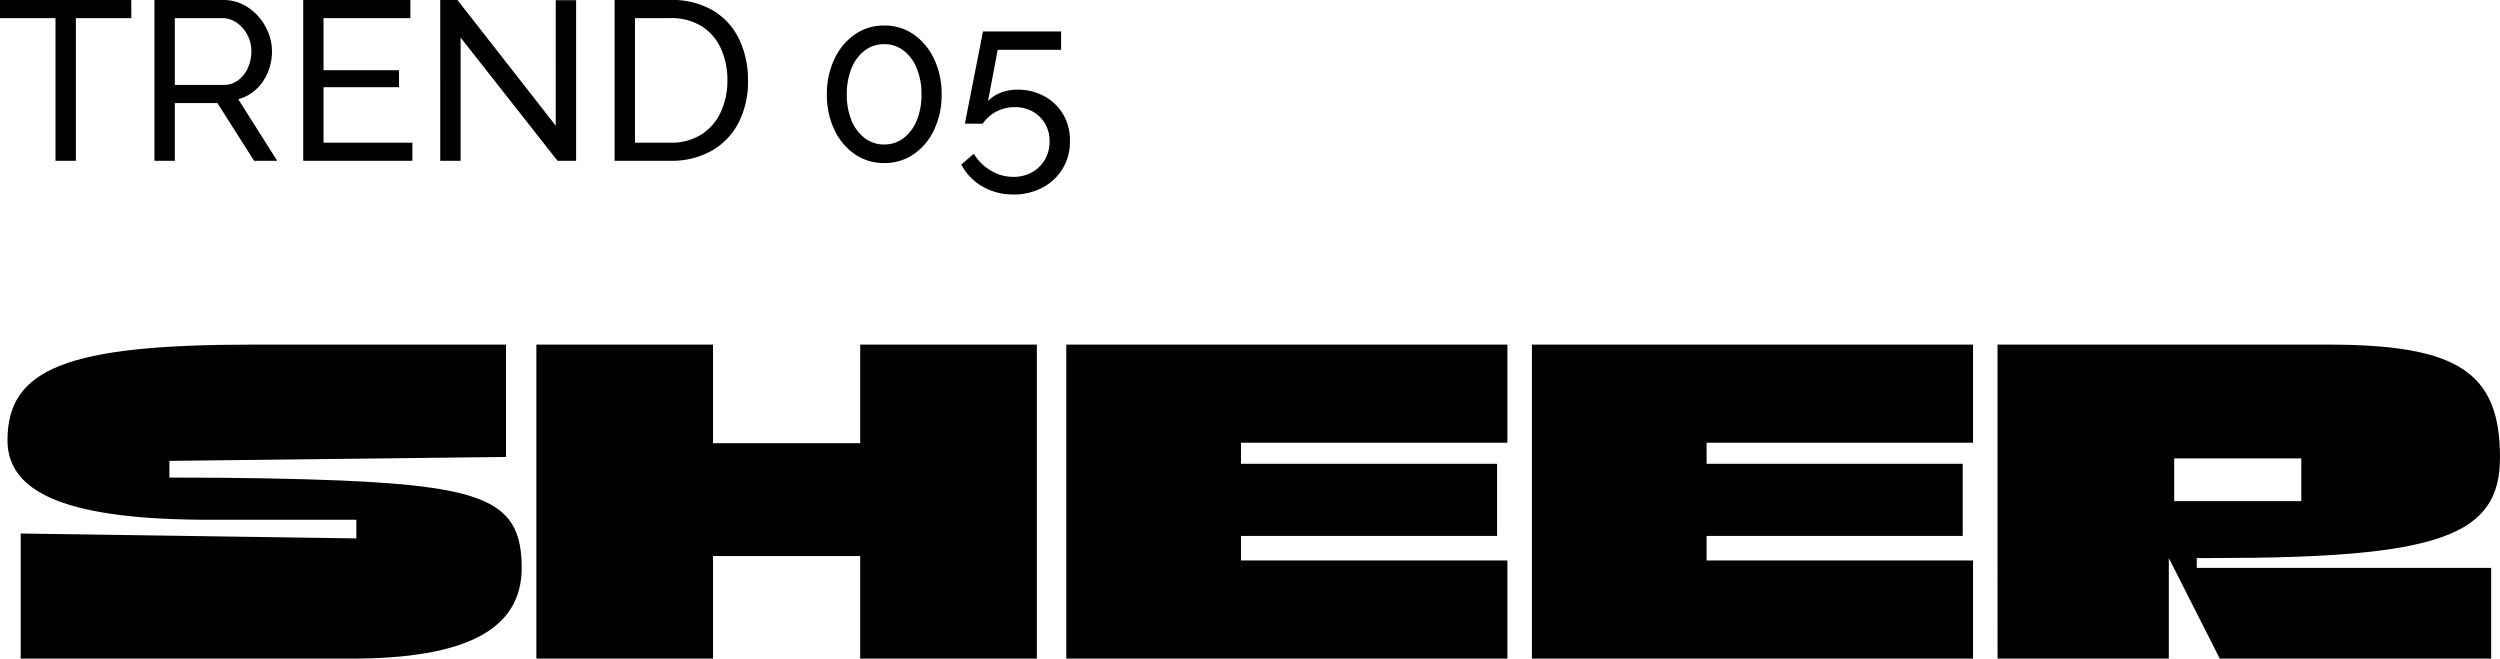
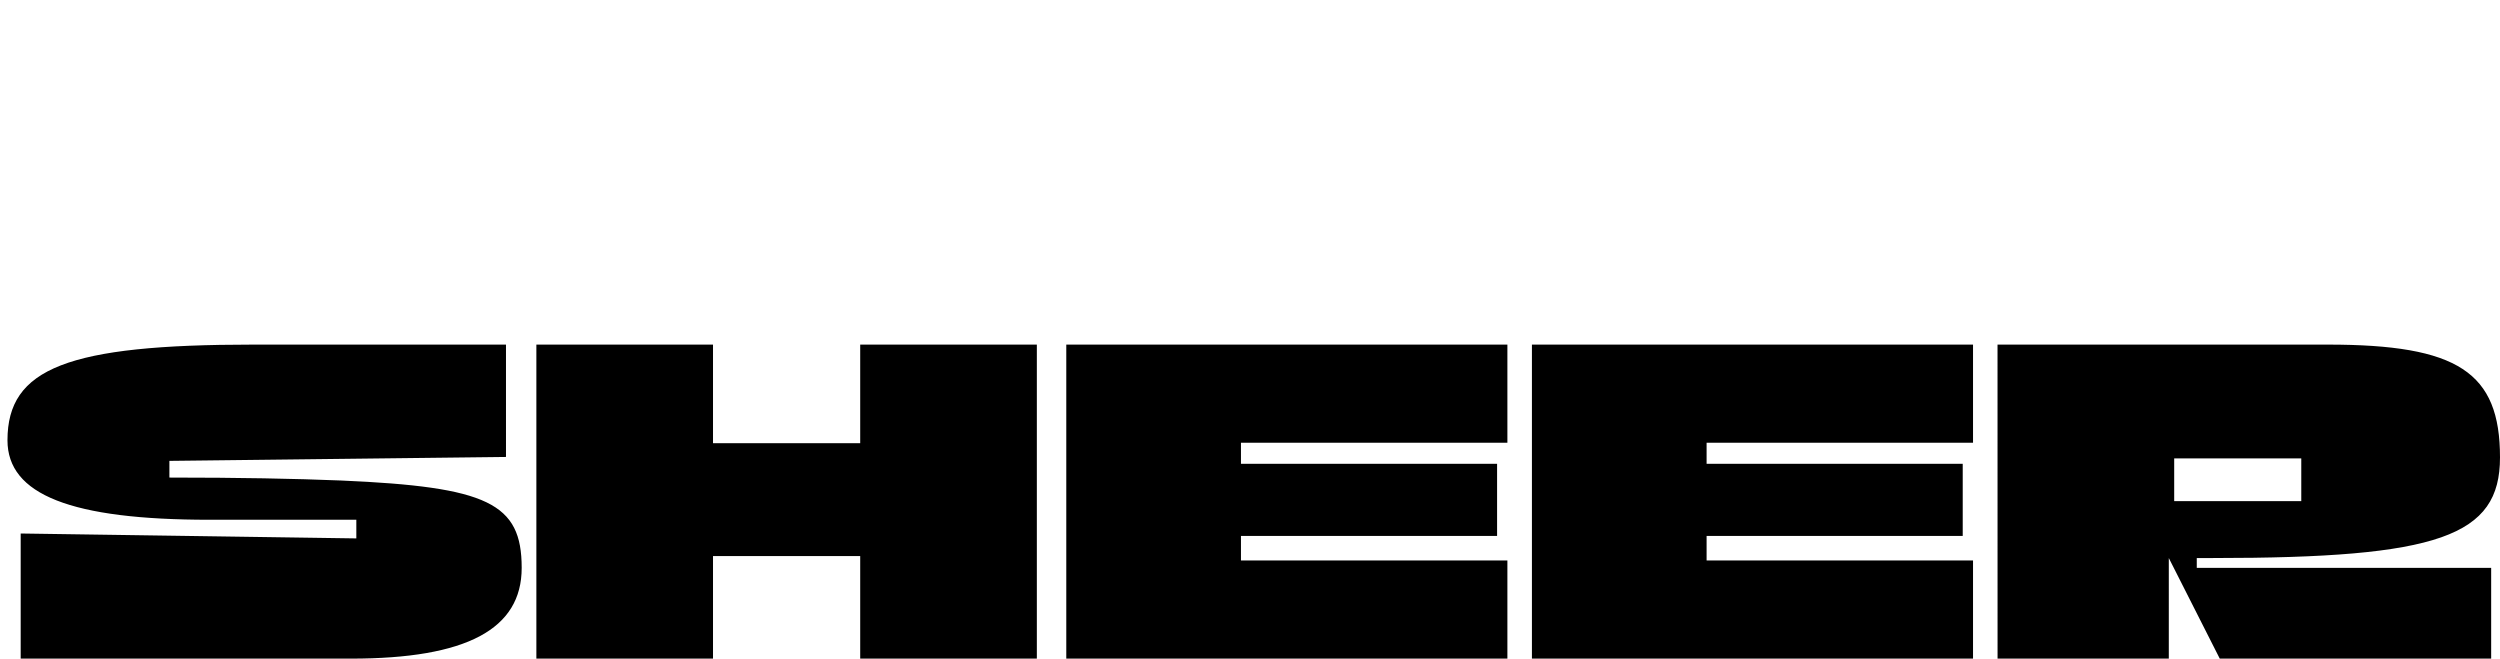
<svg xmlns="http://www.w3.org/2000/svg" width="132.474" height="34.9" viewBox="0 0 132.474 34.9">
  <g id="グループ_239" data-name="グループ 239" transform="translate(-20.204 -6402.1)">
    <path id="パス_44" data-name="パス 44" d="M1.3,0H18.8c6.136,0,9.048-1.56,9.048-4.81,0-3.432-1.794-4.29-9.568-4.628-2.444-.1-5.434-.156-9.1-.156v-.884l17.836-.208V-16.64H13.624C3.8-16.64.6-15.392.6-11.57c0,2.886,3.38,4.212,10.712,4.212h7.774v.988L1.3-6.63ZM45.786,0h9.36V-16.64h-9.36v5.226h-7.8V-16.64h-9.36V0h9.36V-5.434h7.8Zm10.92,0H80.08V-5.2H65.962V-6.5H79.534v-3.822H65.962V-11.44H80.08v-5.2H56.706ZM81.38,0h23.374V-5.2H90.636V-6.5h13.572v-3.822H90.636V-11.44h14.118v-5.2H81.38Zm24.674,0h9.074V-5.33l2.7,5.33H132.21V-4.81h-15.6v-.52h.858c11.96,0,15.21-1.144,15.21-5.33,0-4.524-2.236-5.98-9.126-5.98h-17.5Zm9.36-8.346v-2.262h6.734v2.262Z" transform="translate(20 6437)" />
-     <path id="パス_43" data-name="パス 43" d="M7.164-7.56H4.224V0H3.144V-7.56H.2v-.96h6.96ZM8.388,0V-8.52h3.648a2.275,2.275,0,0,1,1.032.234,2.705,2.705,0,0,1,.816.624,2.914,2.914,0,0,1,.54.876,2.673,2.673,0,0,1,.192.99,2.85,2.85,0,0,1-.222,1.116,2.562,2.562,0,0,1-.624.9,2.2,2.2,0,0,1-.942.516L14.892,0H13.668L11.724-3.06H9.468V0Zm1.08-4.02h2.58a1.259,1.259,0,0,0,.774-.246,1.652,1.652,0,0,0,.516-.654,2.087,2.087,0,0,0,.186-.876,1.834,1.834,0,0,0-.216-.882,1.8,1.8,0,0,0-.564-.642,1.323,1.323,0,0,0-.768-.24H9.468ZM22.056-.96V0H16.272V-8.52h5.676v.96h-4.6V-4.8h4v.9h-4V-.96Zm2.556-5.568V0h-1.08V-8.52h.912l5.208,6.66V-8.508h1.08V0h-.984ZM32.772,0V-8.52h2.952a4.259,4.259,0,0,1,2.286.57,3.567,3.567,0,0,1,1.374,1.536,4.955,4.955,0,0,1,.456,2.142,4.788,4.788,0,0,1-.5,2.256A3.607,3.607,0,0,1,37.908-.528,4.328,4.328,0,0,1,35.724,0Zm5.976-4.272a3.921,3.921,0,0,0-.354-1.7A2.715,2.715,0,0,0,37.368-7.14a3.043,3.043,0,0,0-1.644-.42H33.852v6.6h1.872A2.97,2.97,0,0,0,37.38-1.4,2.786,2.786,0,0,0,38.4-2.586,3.959,3.959,0,0,0,38.748-4.272ZM50.1-3.516a4.275,4.275,0,0,1-.4,1.878,3.213,3.213,0,0,1-1.08,1.29,2.7,2.7,0,0,1-1.56.468A2.7,2.7,0,0,1,45.5-.348a3.213,3.213,0,0,1-1.08-1.29,4.275,4.275,0,0,1-.4-1.878,4.275,4.275,0,0,1,.4-1.878,3.258,3.258,0,0,1,1.08-1.3,2.673,2.673,0,0,1,1.56-.474,2.673,2.673,0,0,1,1.56.474,3.258,3.258,0,0,1,1.08,1.3A4.275,4.275,0,0,1,50.1-3.516Zm-1.068,0a3.572,3.572,0,0,0-.252-1.392,2.218,2.218,0,0,0-.7-.936,1.645,1.645,0,0,0-1.02-.336,1.663,1.663,0,0,0-1.032.336,2.218,2.218,0,0,0-.7.936,3.572,3.572,0,0,0-.252,1.392,3.527,3.527,0,0,0,.252,1.386,2.224,2.224,0,0,0,.7.93,1.663,1.663,0,0,0,1.032.336,1.645,1.645,0,0,0,1.02-.336,2.224,2.224,0,0,0,.7-.93A3.527,3.527,0,0,0,49.032-3.516Zm4.86,5.3a3.173,3.173,0,0,1-1.644-.432A2.829,2.829,0,0,1,51.144.2l.66-.576A2.6,2.6,0,0,0,52.7.516,2.3,2.3,0,0,0,53.9.852a1.992,1.992,0,0,0,.984-.24,1.793,1.793,0,0,0,.684-.666,1.884,1.884,0,0,0,.252-.978,1.8,1.8,0,0,0-.246-.948,1.737,1.737,0,0,0-.66-.636,1.9,1.9,0,0,0-.93-.228,2.107,2.107,0,0,0-.966.228,1.952,1.952,0,0,0-.738.648h-.948l.96-4.884h4.14v.972h-3.36L52.56-3.168a1.876,1.876,0,0,1,.666-.438,2.372,2.372,0,0,1,.894-.162,2.891,2.891,0,0,1,1.422.348,2.61,2.61,0,0,1,1,.96A2.705,2.705,0,0,1,56.9-1.044,2.734,2.734,0,0,1,56.5.438a2.745,2.745,0,0,1-1.086,1A3.266,3.266,0,0,1,53.892,1.788Z" transform="translate(20 6410.62)" />
  </g>
</svg>